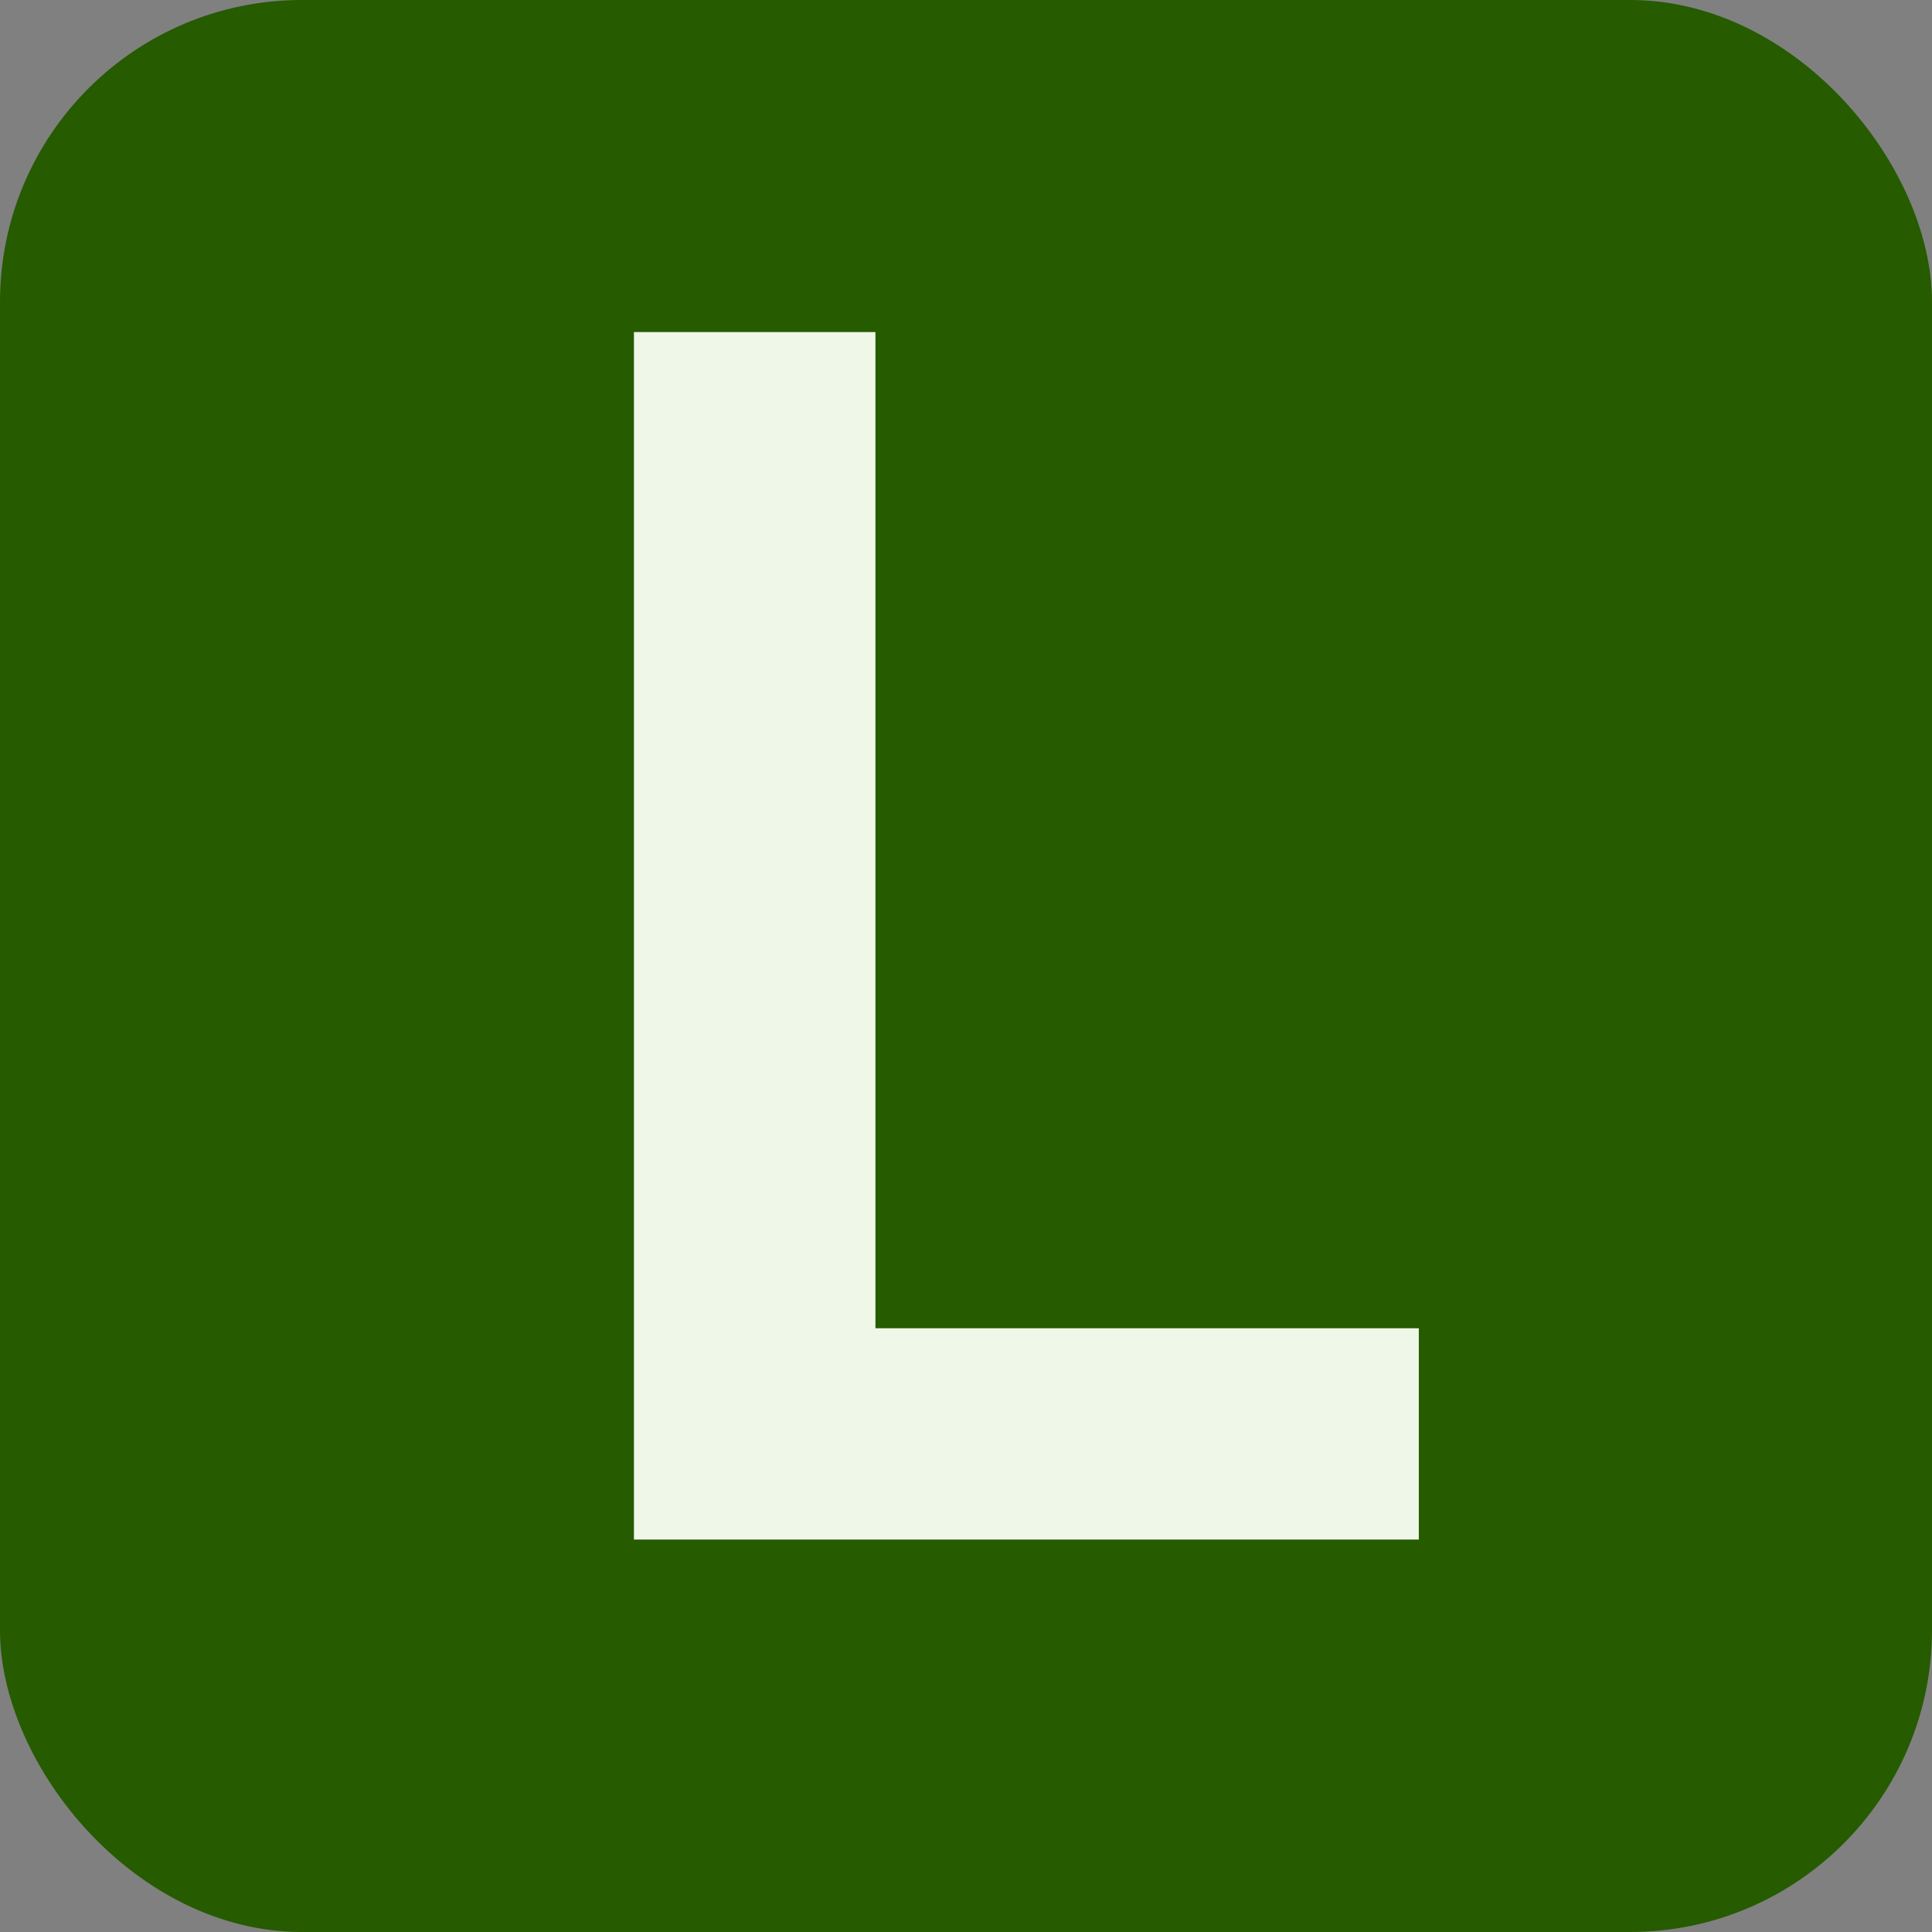
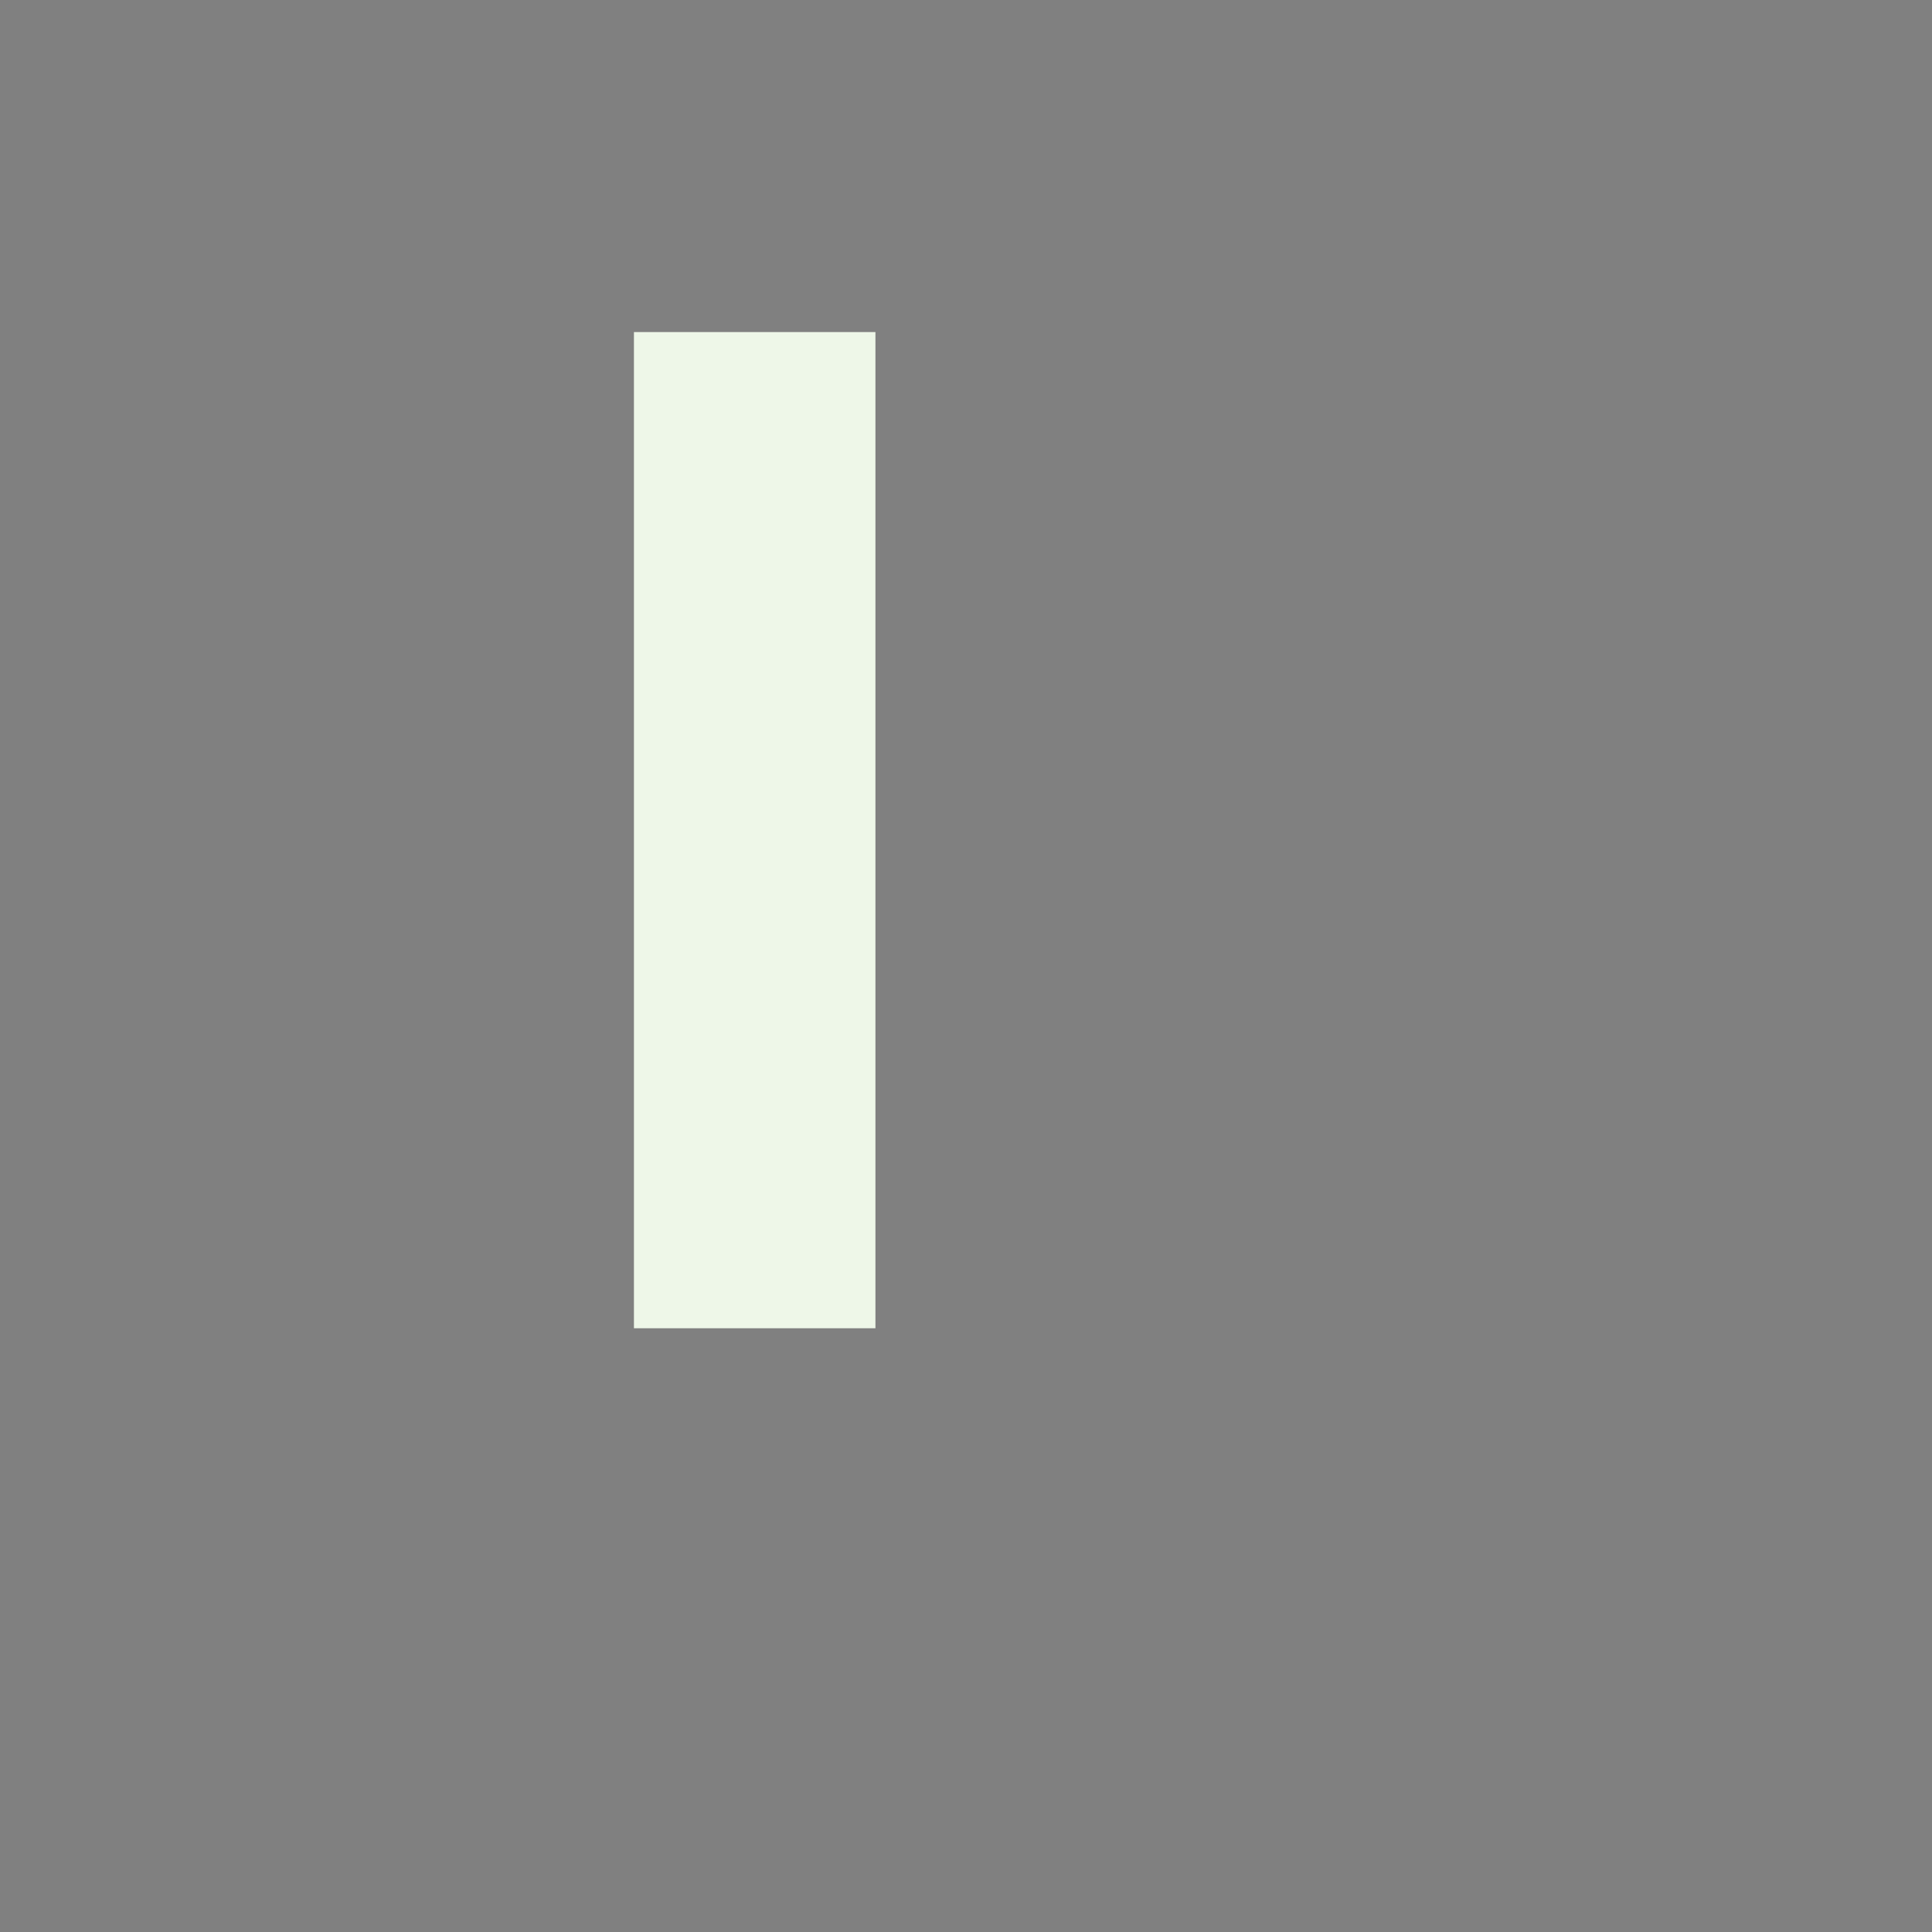
<svg xmlns="http://www.w3.org/2000/svg" width="64" height="64" viewBox="0 0 64 64" fill="none">
  <rect x="0" y="0" width="64" height="64" fill="#808080" stroke="none" />
-   <rect width="64" height="64" rx="10" fill="#265B00" />
-   <path fill-rule="evenodd" clip-rule="evenodd" d="M29 11H21V44V51H29H47V44H29V11Z" fill="#EEF7E8" />
+   <path fill-rule="evenodd" clip-rule="evenodd" d="M29 11H21V44H29H47V44H29V11Z" fill="#EEF7E8" />
</svg>